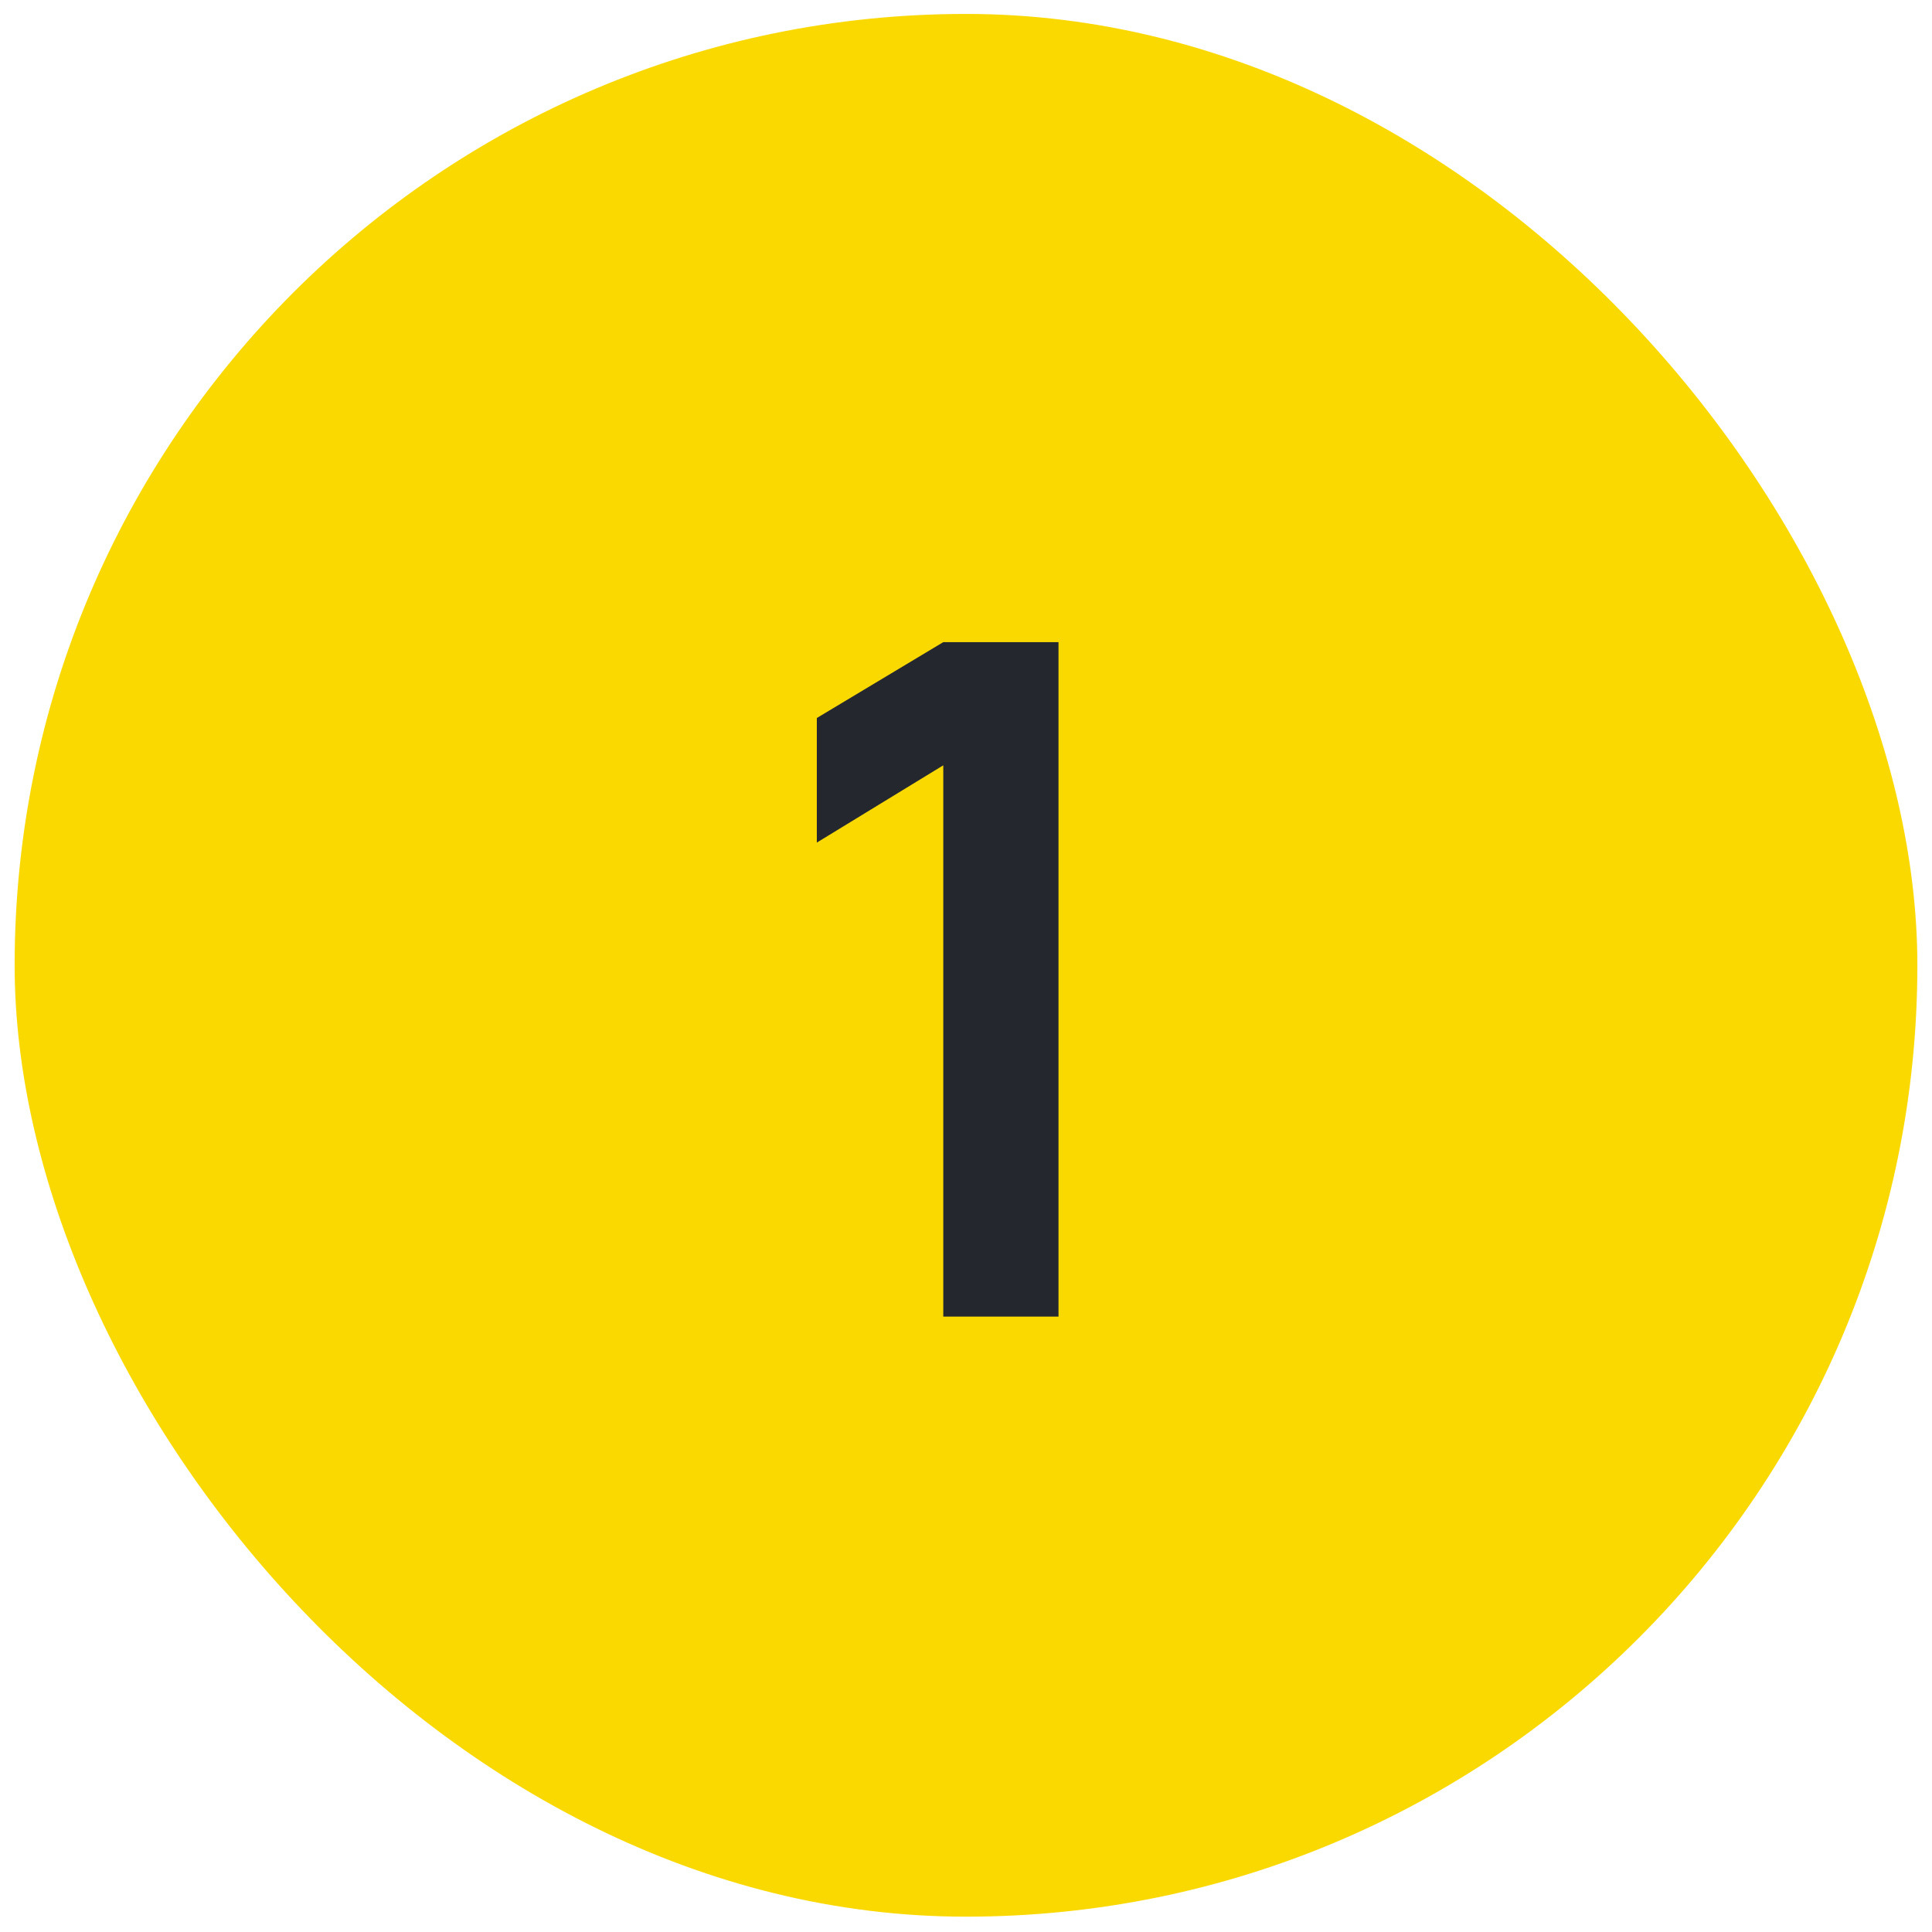
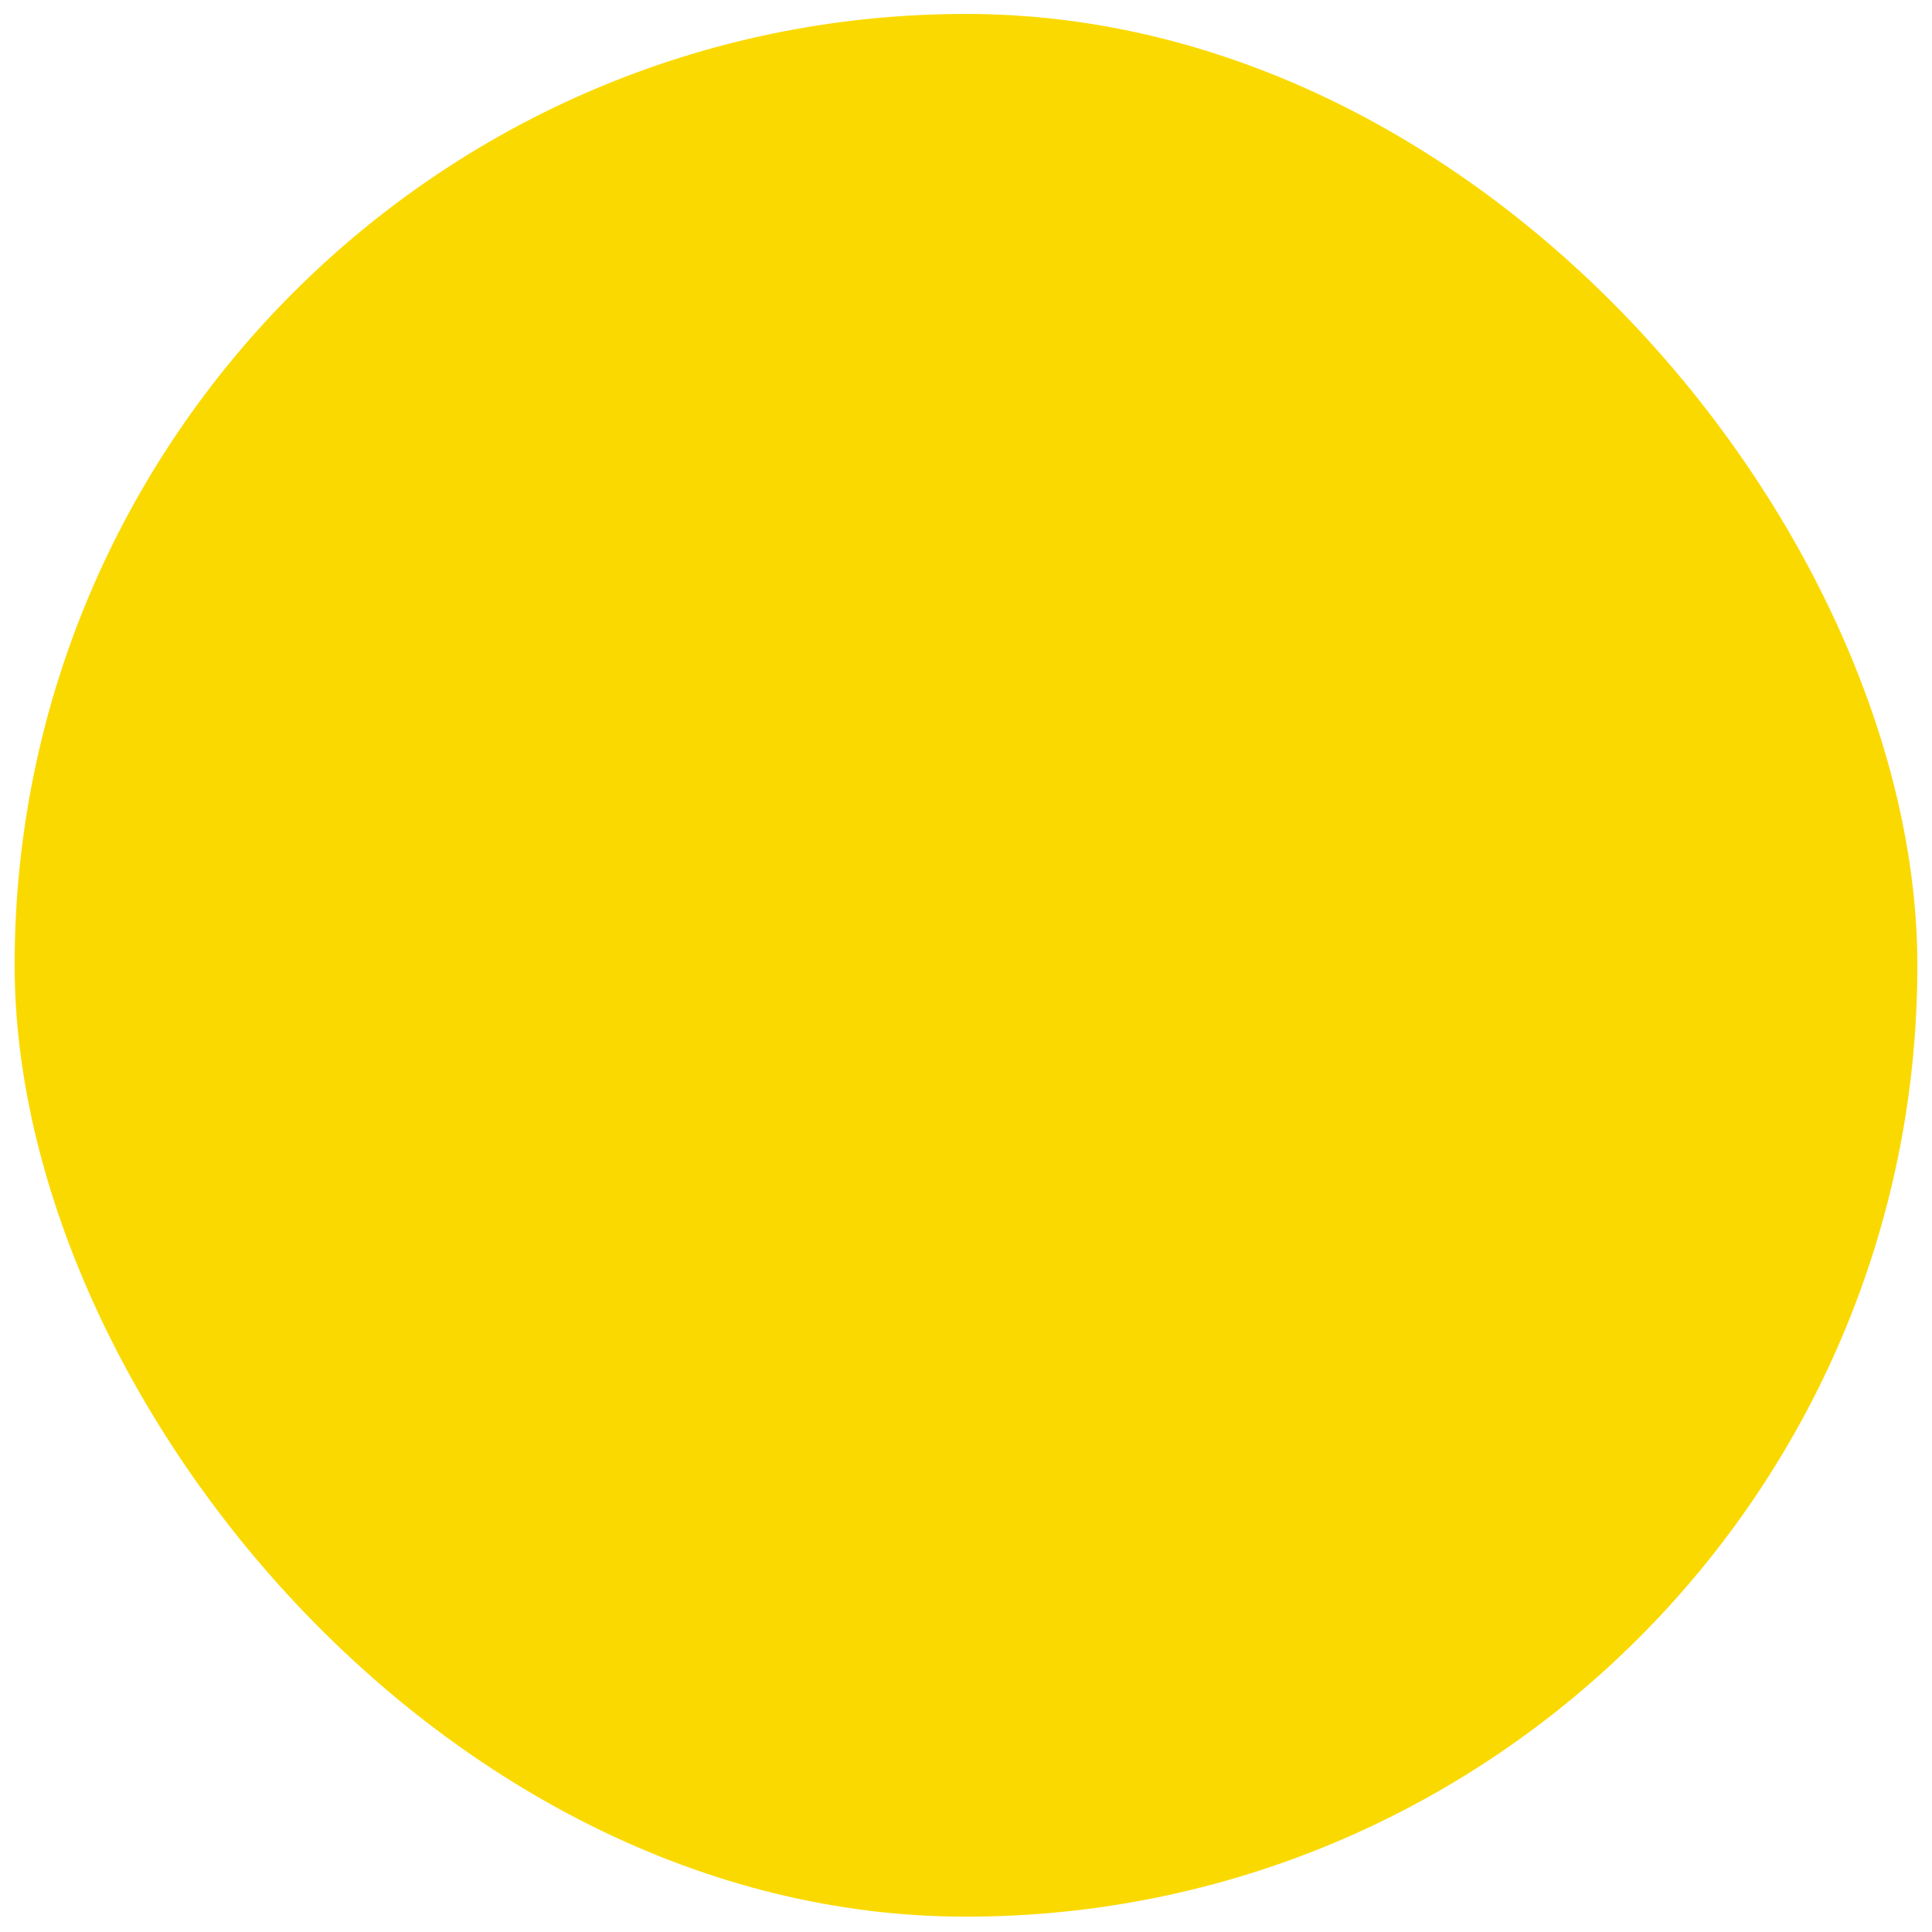
<svg xmlns="http://www.w3.org/2000/svg" width="66" height="66" viewBox="0 0 66 66" fill="none">
  <rect x="0.5" y="0.476" width="65" height="65" rx="32.5" fill="#FAD900" />
-   <path d="M32.224 44.976V26.144L27.904 28.784V24.528L32.224 21.936H36.16V44.976H32.224Z" fill="#24272D" />
</svg>